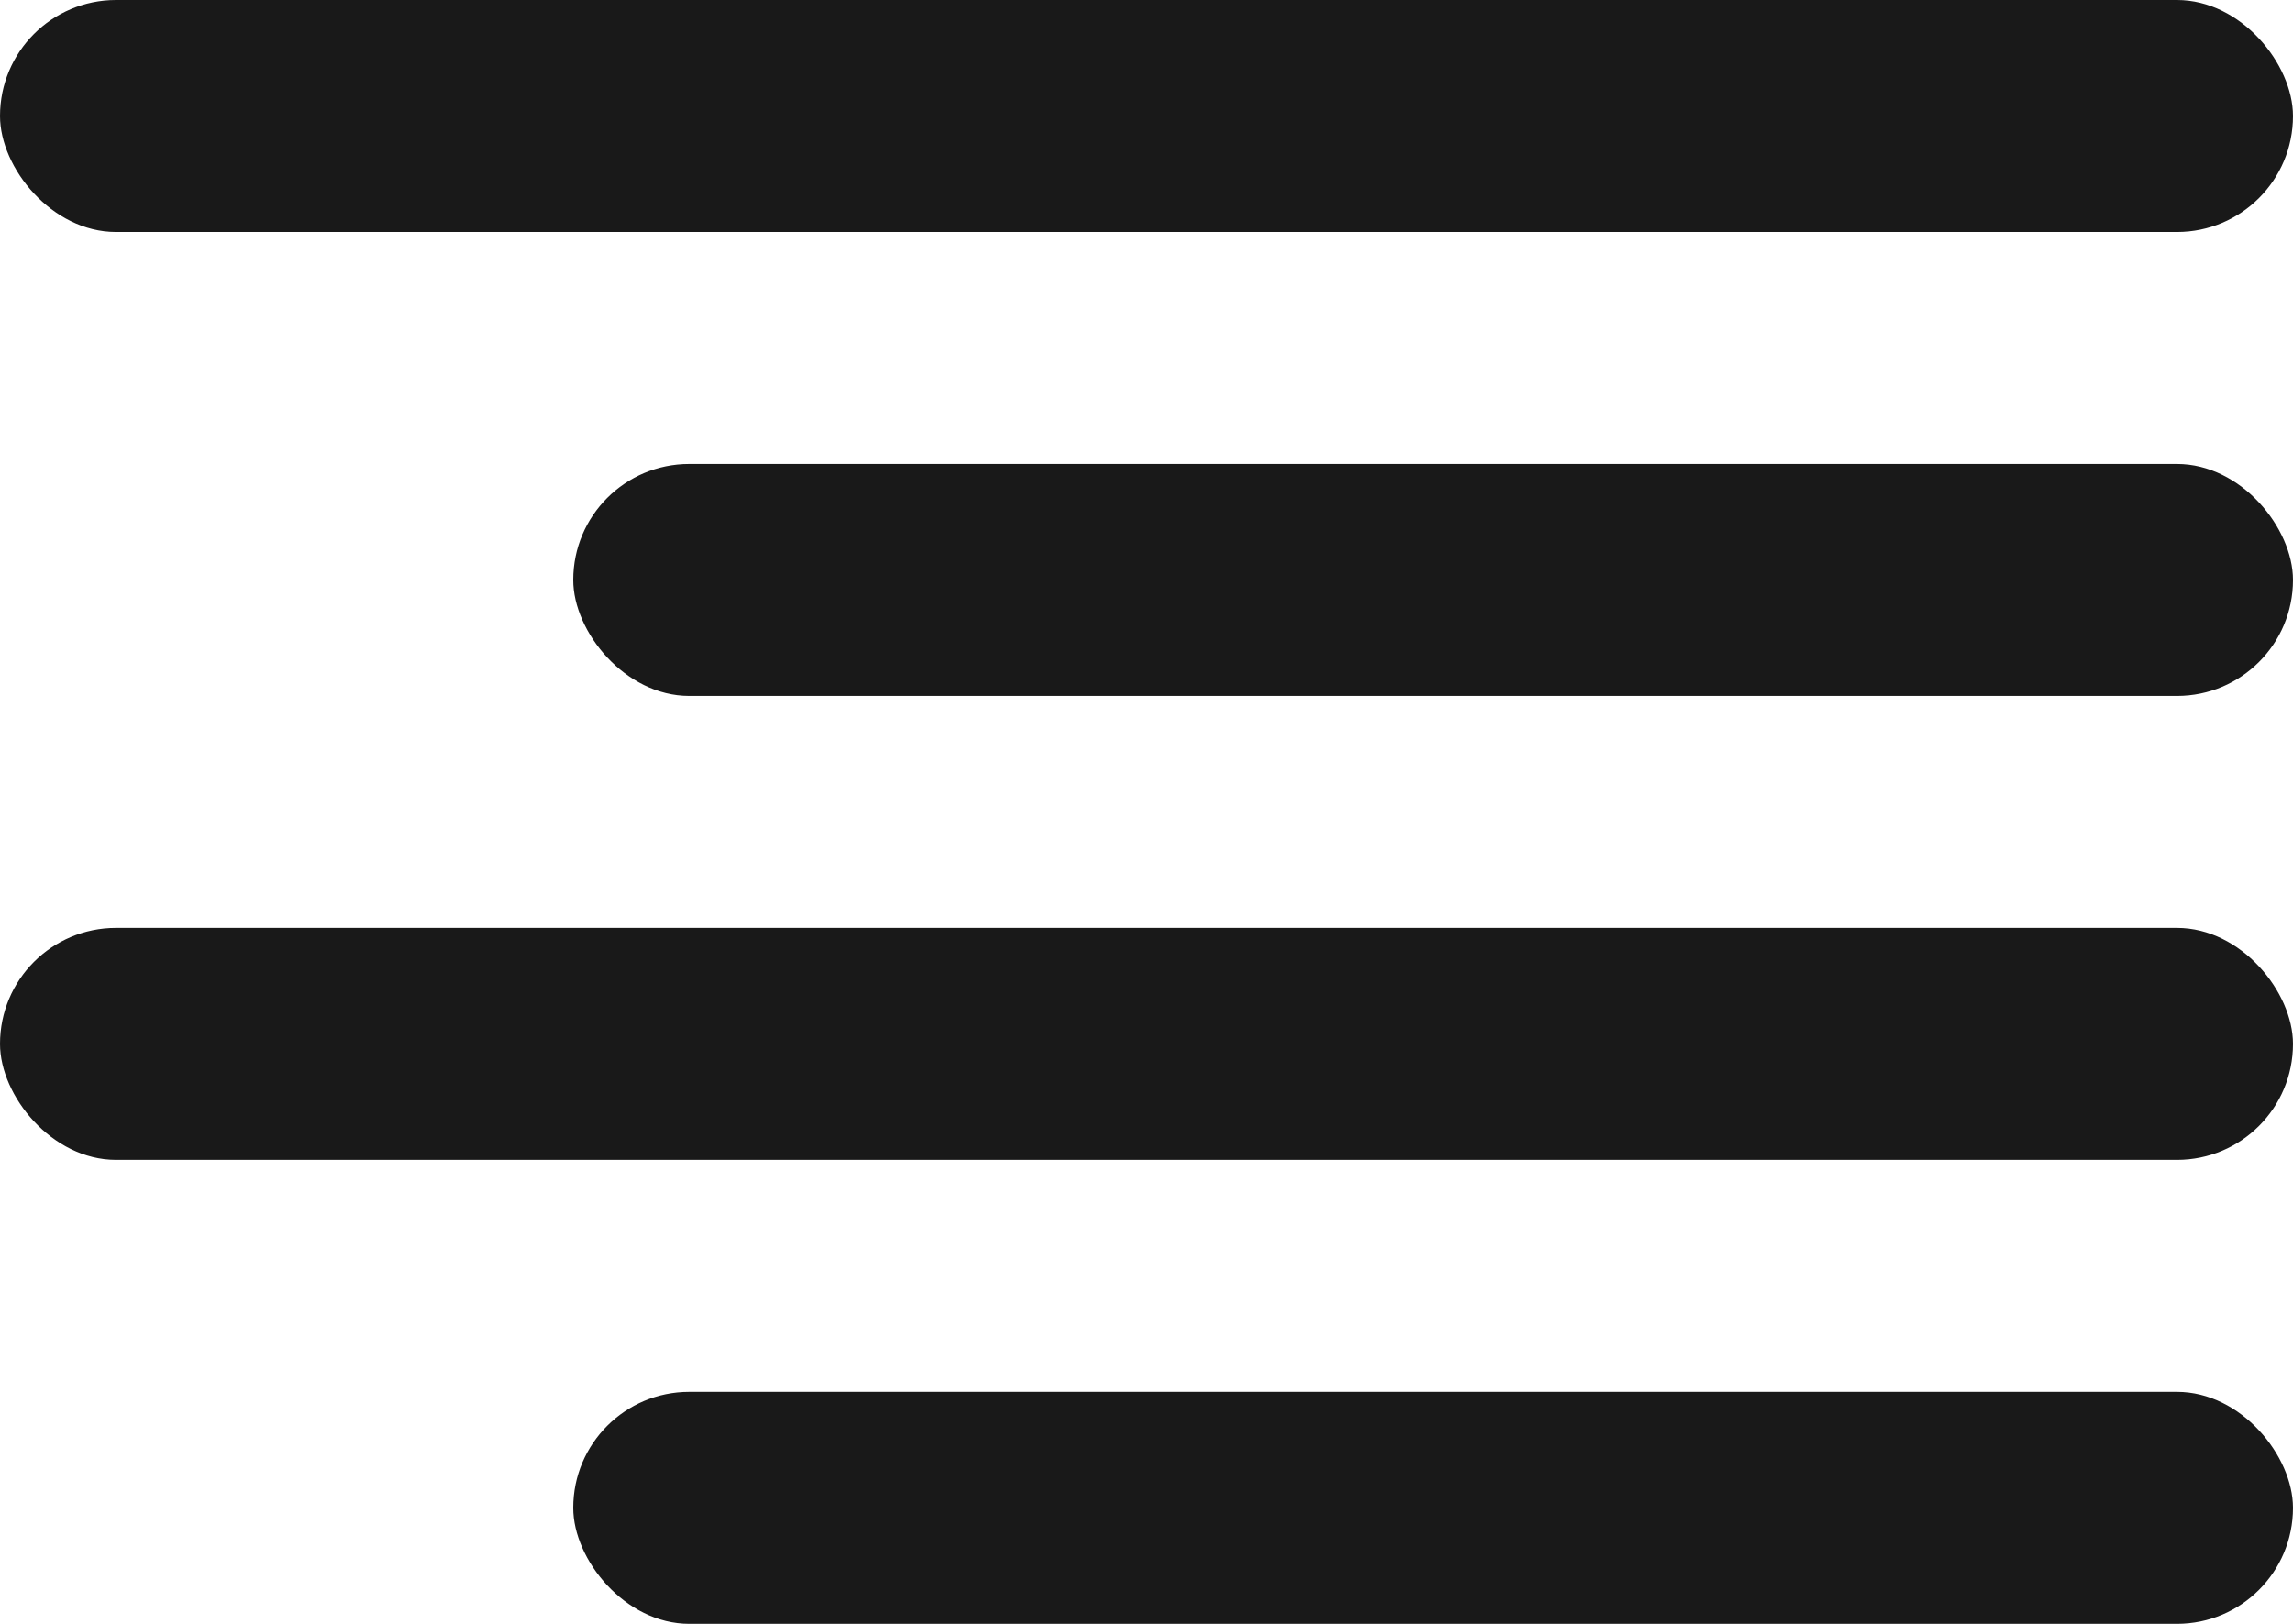
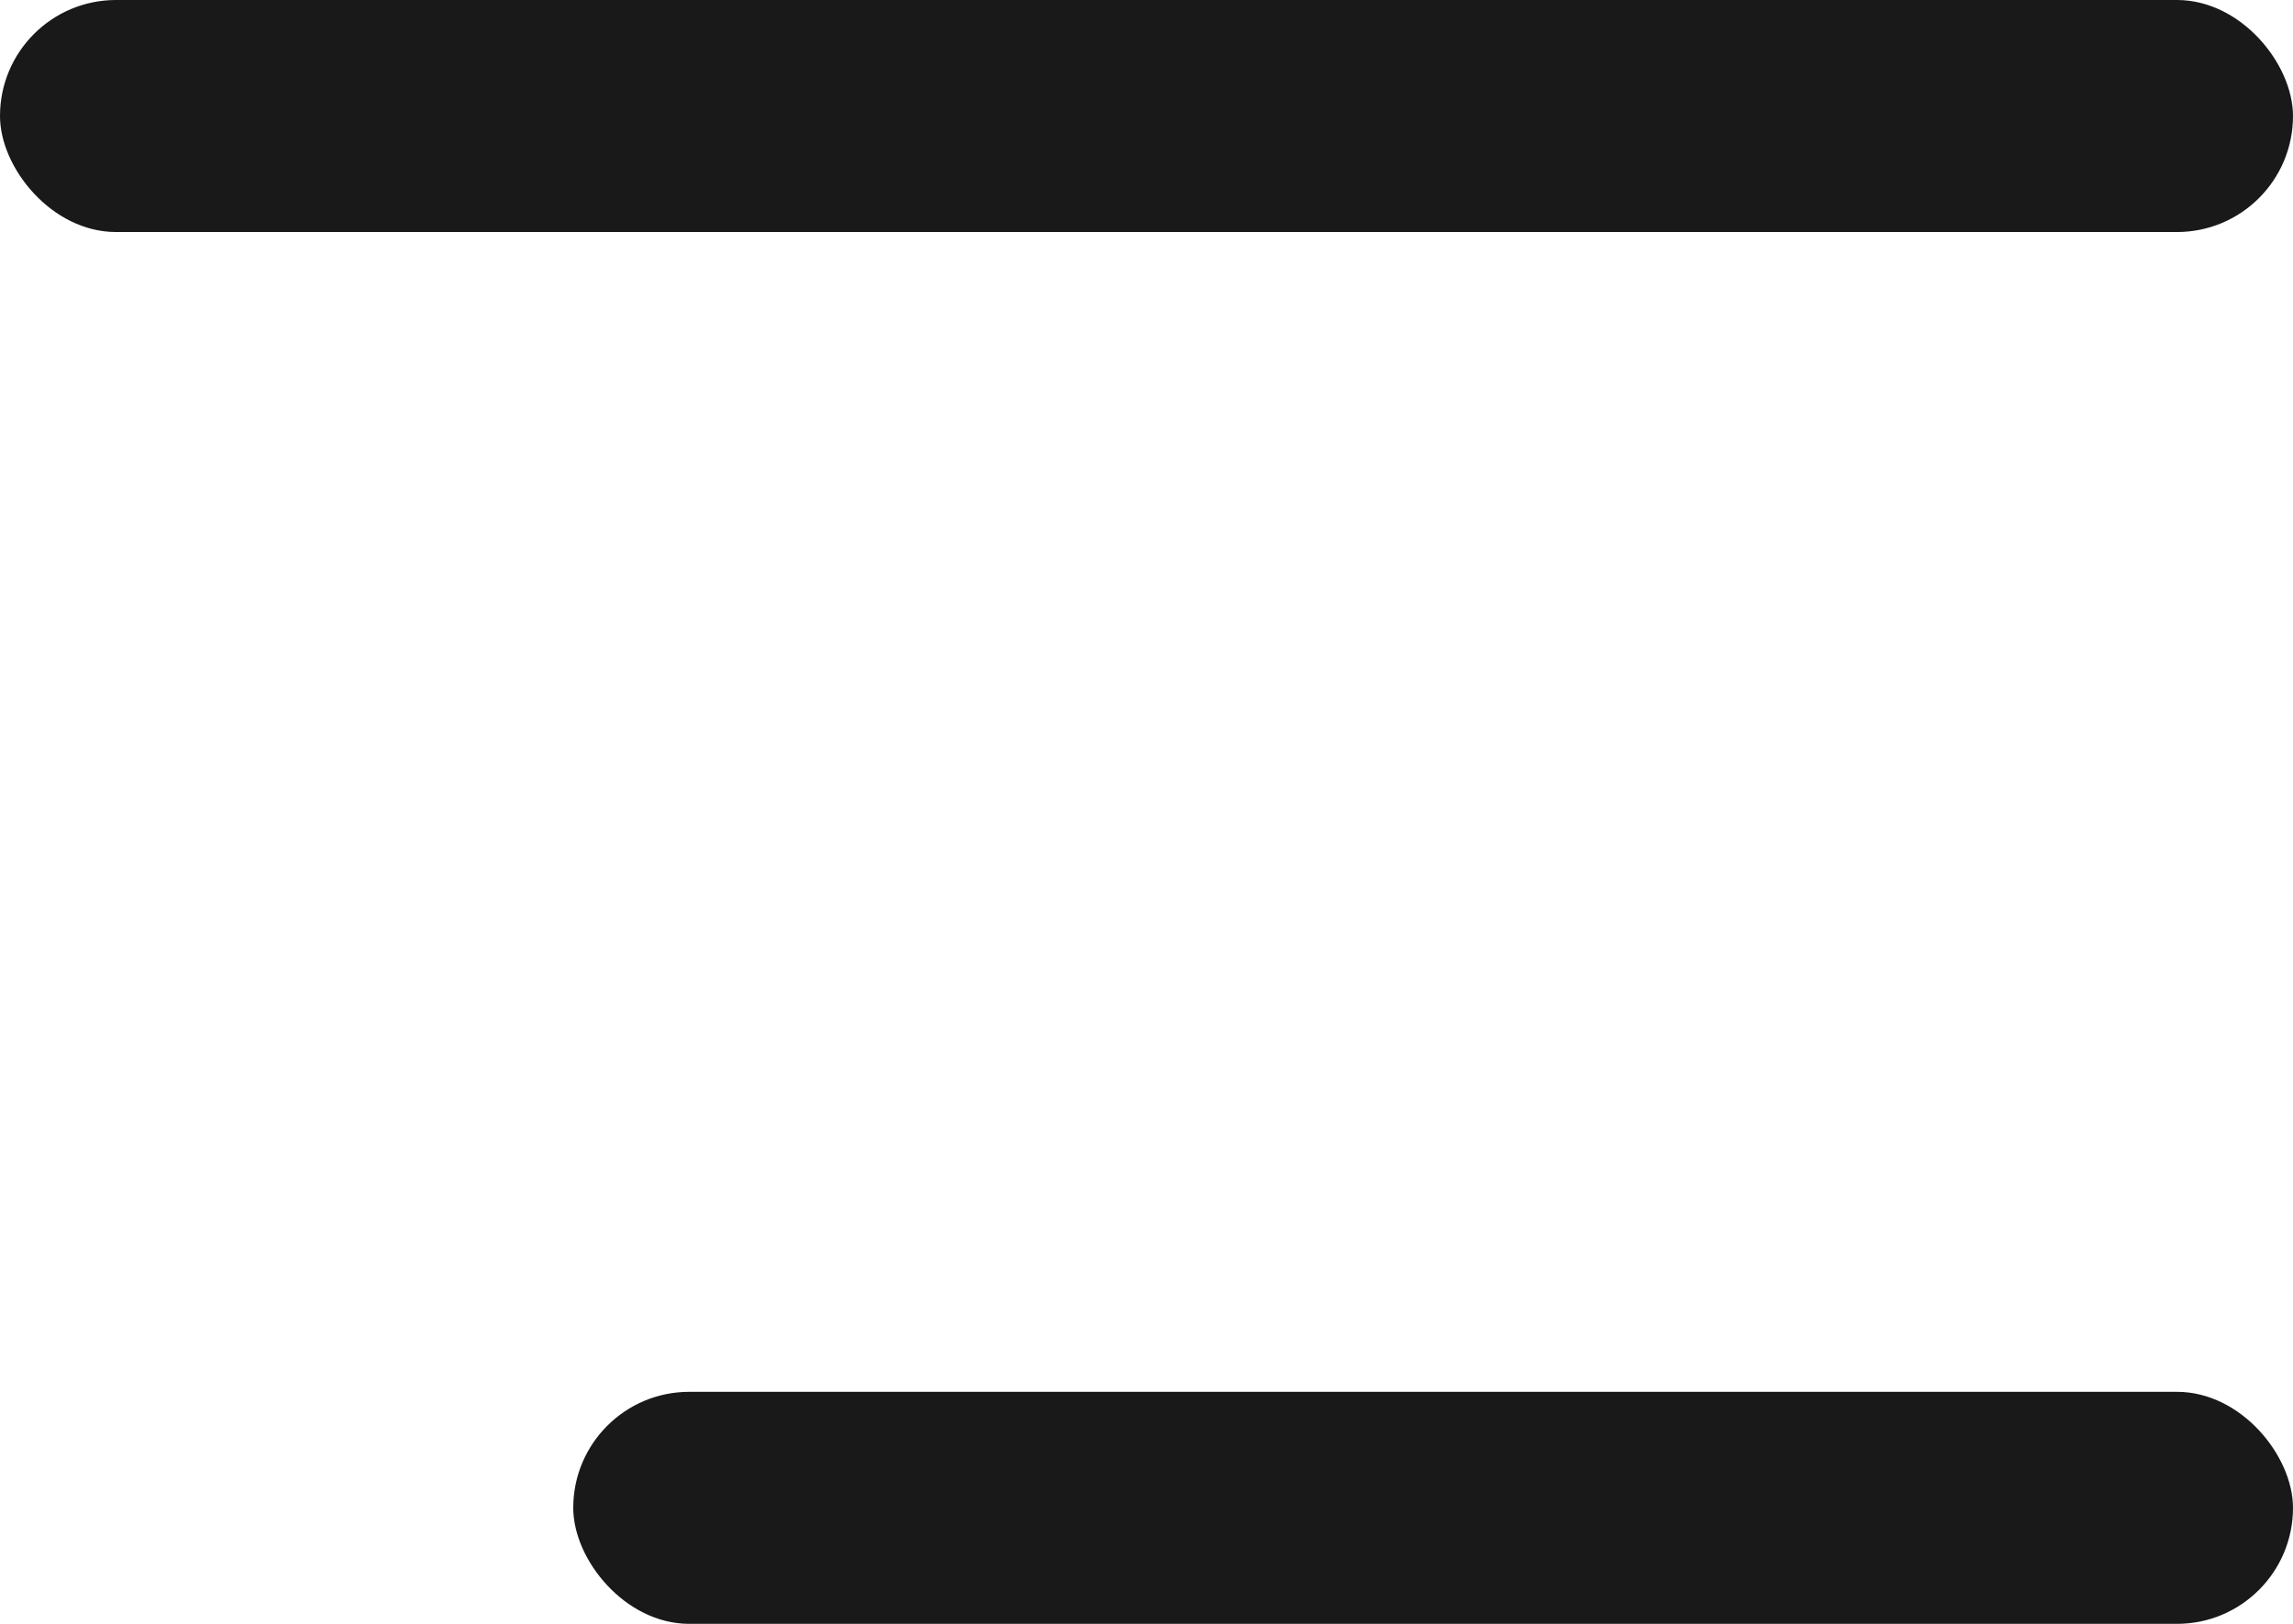
<svg xmlns="http://www.w3.org/2000/svg" width="24px" height="17px" viewBox="0 0 24 17" version="1.1">
  <title>编组 2</title>
  <g id="页面-1" stroke="none" stroke-width="1" fill="none" fill-rule="evenodd">
    <g id="M站-HP" transform="translate(-370, -29)" fill="#191919">
      <g id="编组-12" transform="translate(-3, 0)">
        <g id="编组-2" transform="translate(373, 29)">
          <rect id="矩形" x="0" y="0" width="24" height="2.429" rx="1.214" />
-           <rect id="矩形备份-10" x="0" y="9.714" width="24" height="2.429" rx="1.214" />
-           <rect id="矩形备份-7" x="6" y="4.857" width="18" height="2.429" rx="1.214" />
          <rect id="矩形备份-11" x="6" y="14.571" width="18" height="2.429" rx="1.214" />
        </g>
      </g>
    </g>
  </g>
</svg>